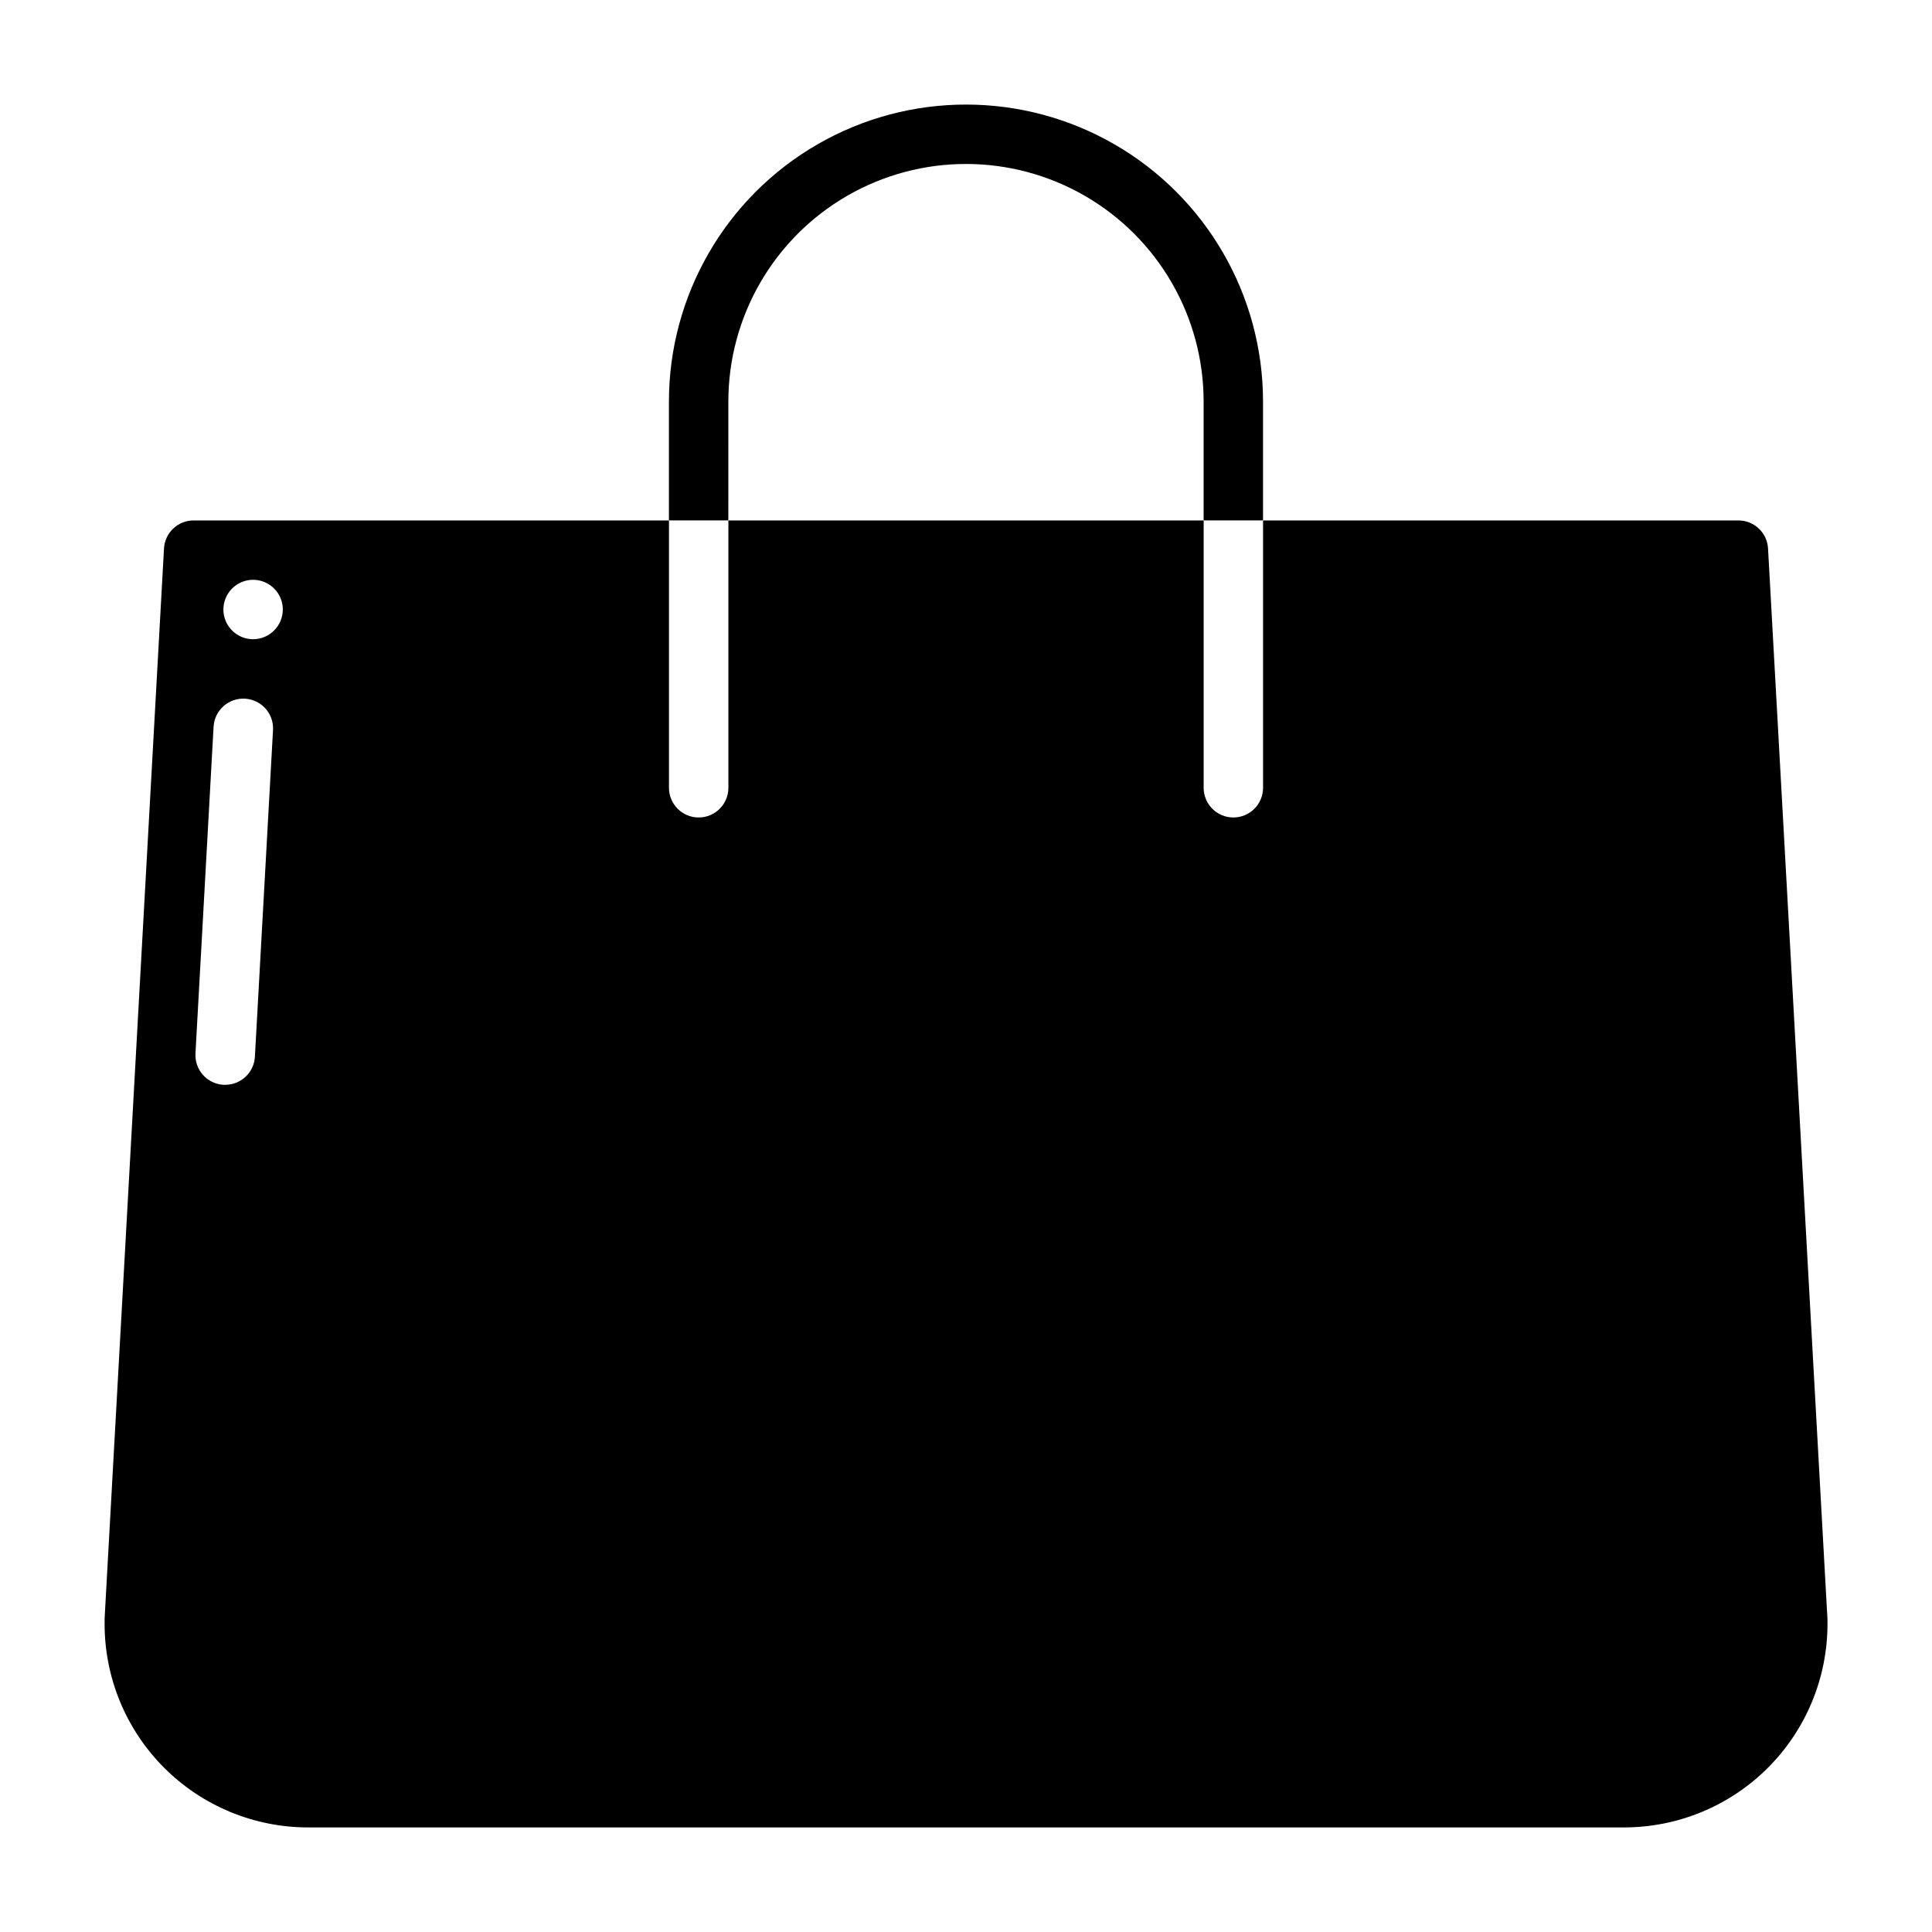
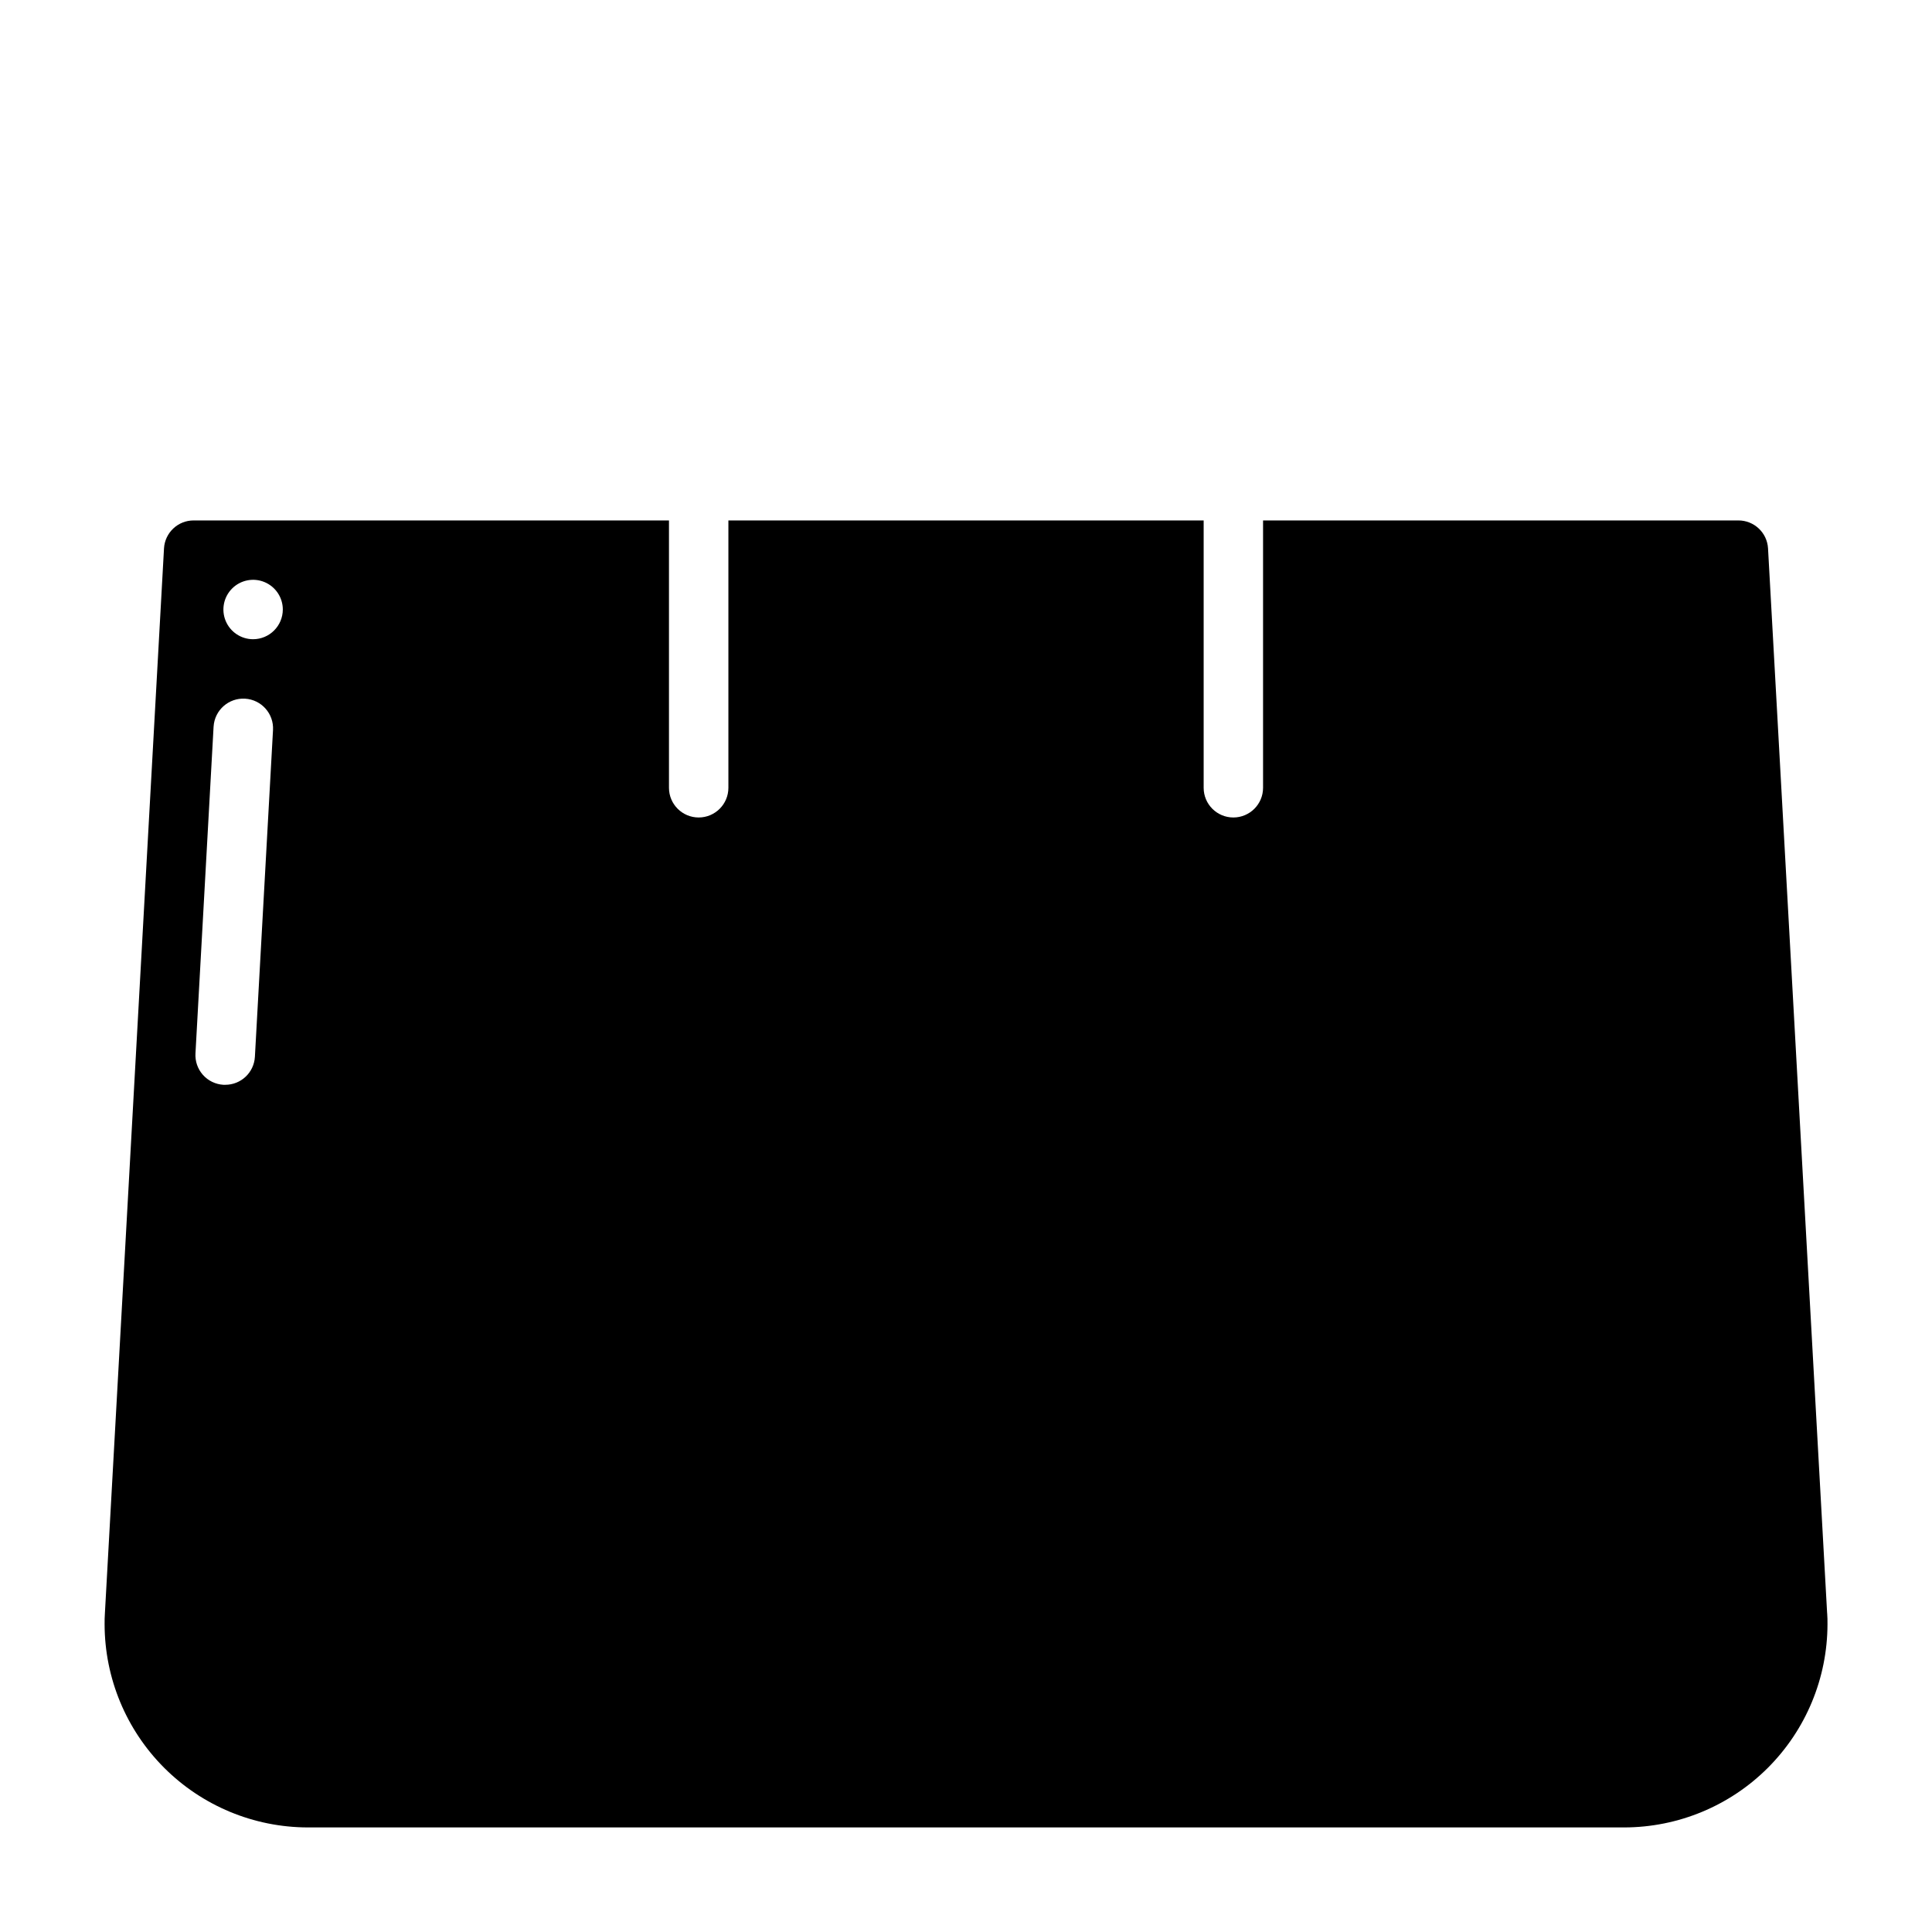
<svg xmlns="http://www.w3.org/2000/svg" fill="#000000" width="800px" height="800px" version="1.1" viewBox="144 144 512 512">
  <g>
-     <path d="m337.02 250.43c0-22.5 12.004-43.289 31.488-54.539s43.488-11.25 62.977 0c19.484 11.25 31.488 32.039 31.488 54.539v31.488h15.742v-31.488c0-28.125-15.004-54.113-39.359-68.172-24.355-14.062-54.363-14.062-78.723 0-24.355 14.059-39.359 40.047-39.359 68.172v31.488h15.742z" />
    <path d="m628.21 571.53-15.664-282.21c-0.242-4.164-3.699-7.414-7.871-7.398h-125.95v70.848c0 4.348-3.523 7.871-7.871 7.871s-7.871-3.523-7.871-7.871v-70.848h-125.95v70.848c0 4.348-3.527 7.871-7.875 7.871-4.348 0-7.871-3.523-7.871-7.871v-70.848h-125.95c-4.172-0.016-7.625 3.234-7.871 7.398l-15.664 282.21c-0.078 0.945-0.078 1.969-0.078 2.914v-0.004c0.02 14.273 5.699 27.957 15.793 38.051s23.777 15.773 38.051 15.797h348.89c14.273-0.023 27.957-5.703 38.051-15.797s15.773-23.777 15.797-38.051c0-0.945 0-1.969-0.082-2.91zm-416.66-147.45c-0.246 4.168-3.699 7.414-7.871 7.402h-0.473c-2.09-0.121-4.047-1.07-5.438-2.637-1.387-1.566-2.094-3.621-1.965-5.711l4.801-86.594 0.004 0.004c0.266-4.344 4-7.648 8.344-7.387 4.34 0.262 7.652 3.988 7.398 8.332zm-0.473-110.68c-3.184 0-6.055-1.918-7.273-4.859s-0.543-6.328 1.707-8.578c2.25-2.254 5.637-2.926 8.578-1.707 2.941 1.219 4.859 4.09 4.859 7.273-0.012 4.34-3.527 7.859-7.871 7.871z" />
  </g>
</svg>